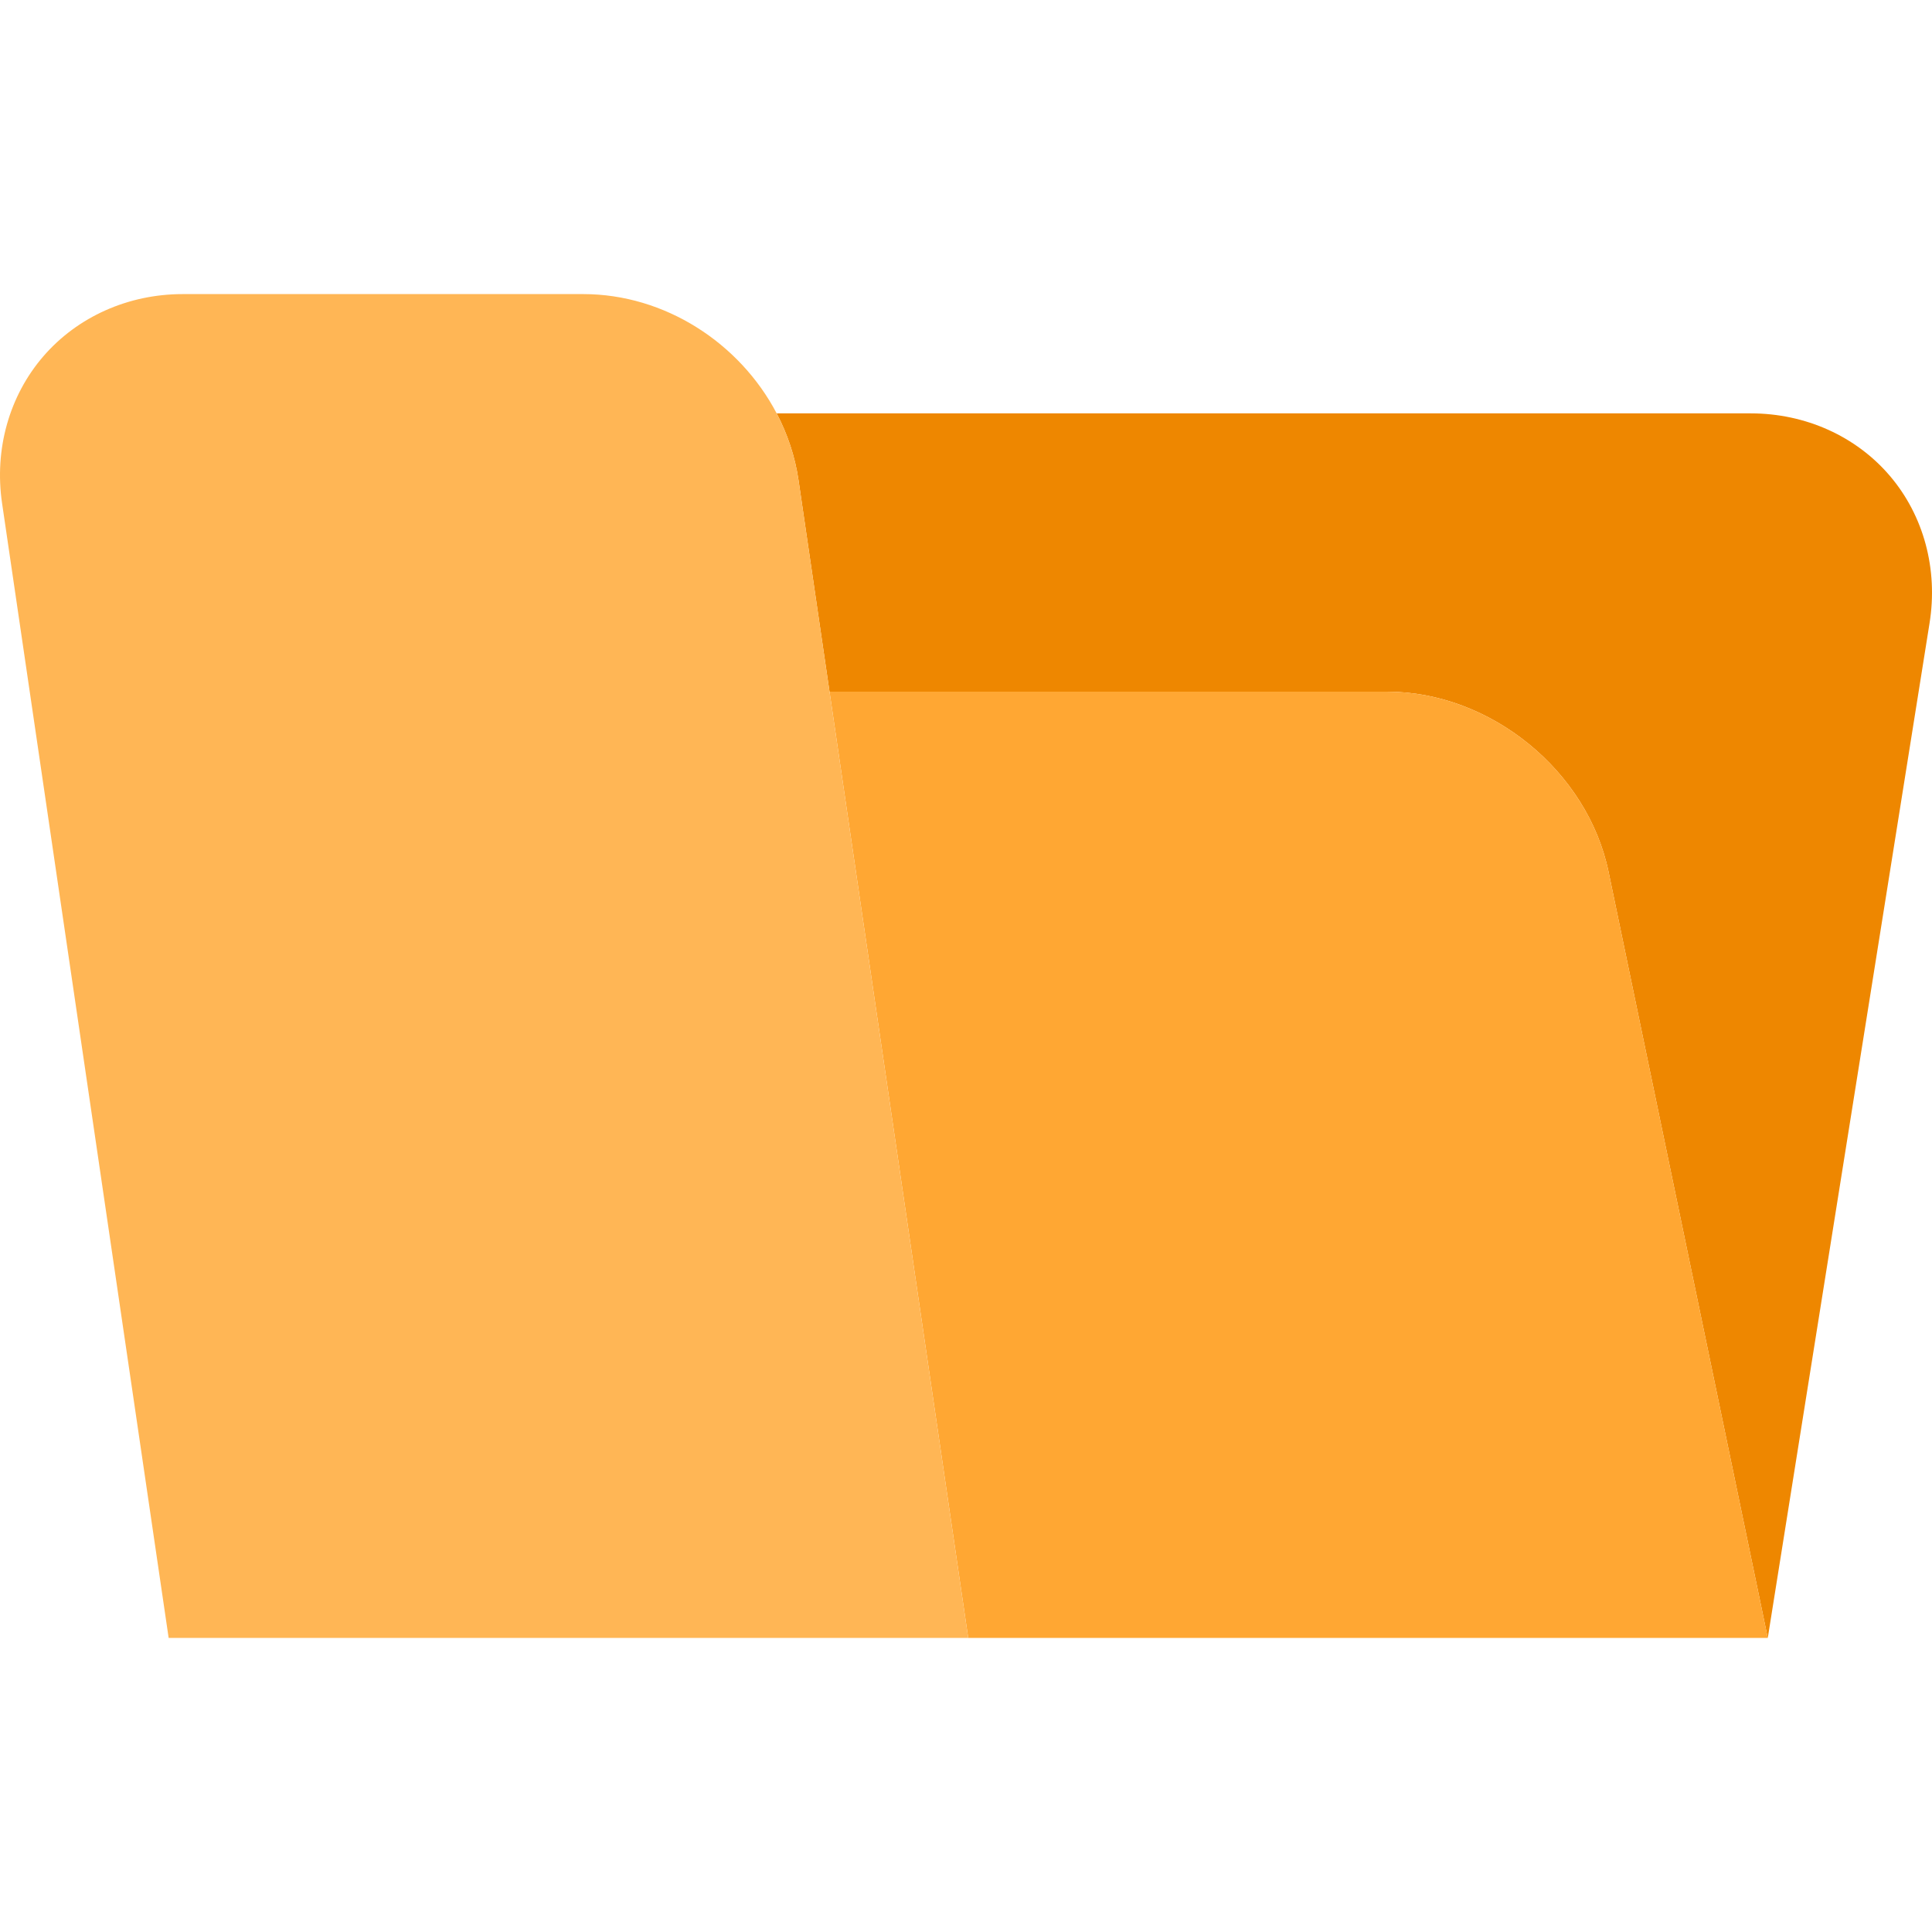
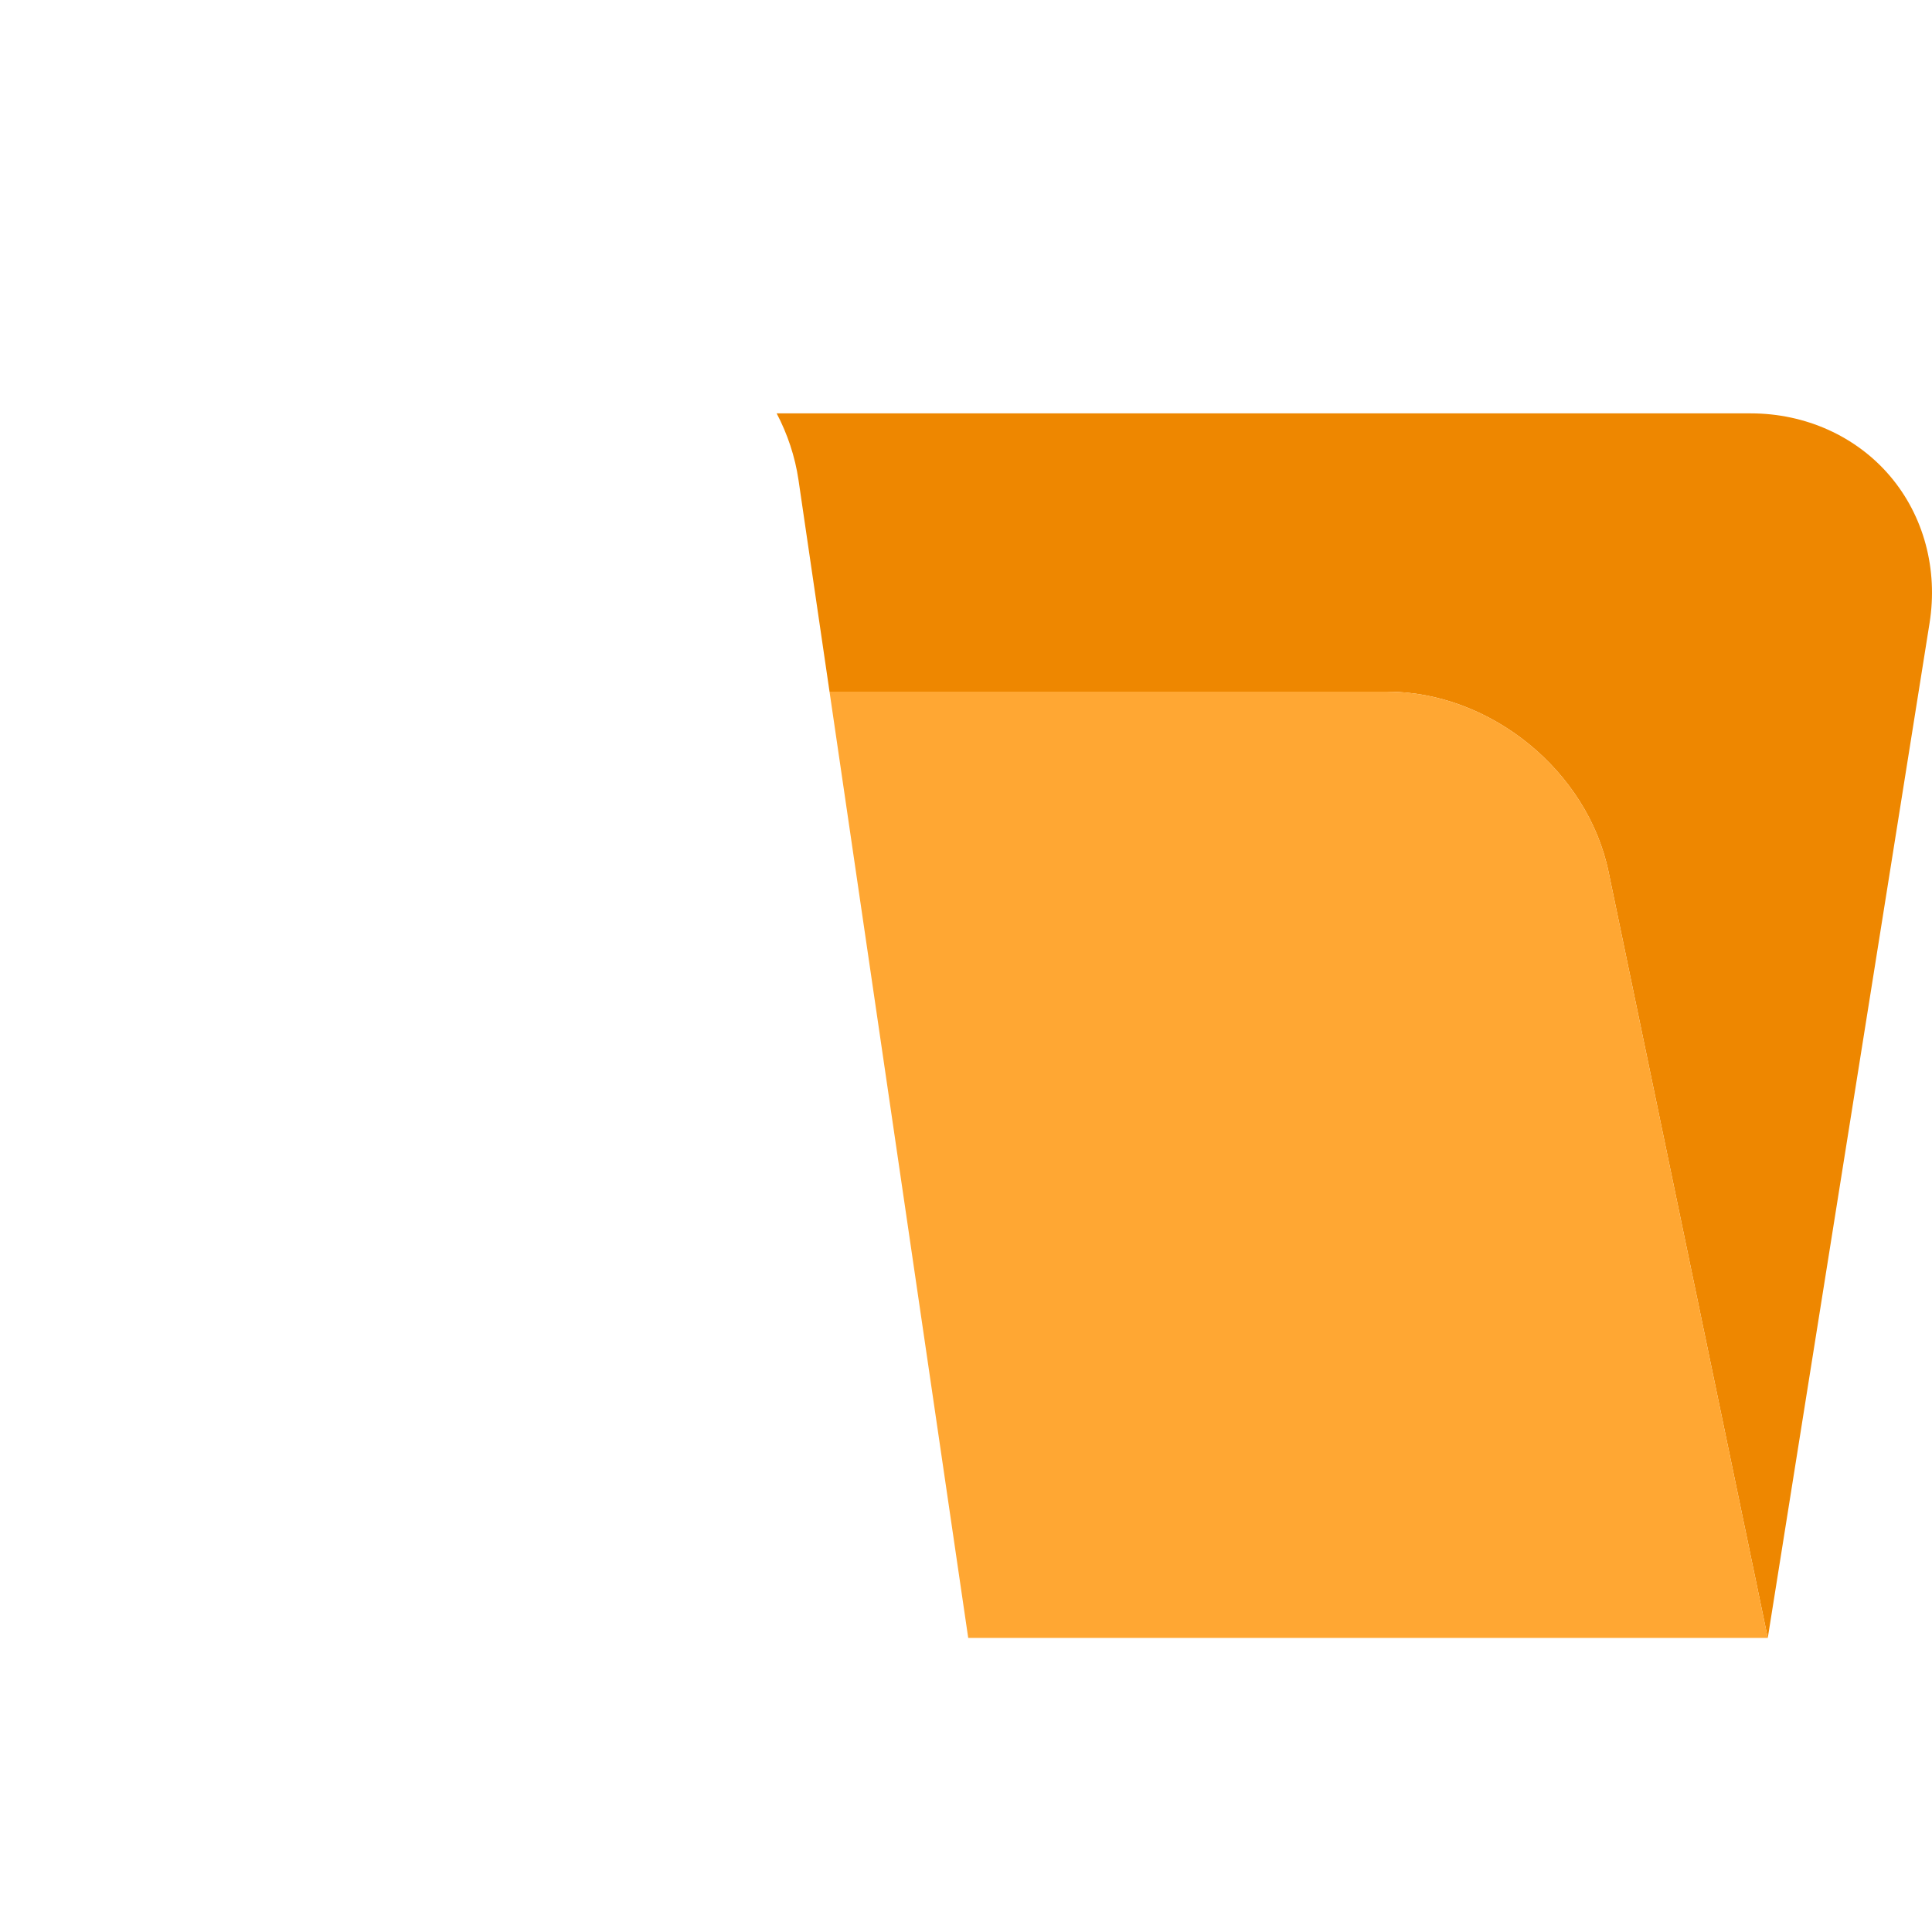
<svg xmlns="http://www.w3.org/2000/svg" height="800px" width="800px" version="1.1" id="Layer_1" viewBox="0 0 485.943 485.943" xml:space="preserve">
  <g>
    <path style="fill:#EE8700;" d="M475.356,119.703c-8.516-9.998-21.277-15.731-35.011-15.731H195.348   c2.719,5.187,4.624,10.834,5.496,16.777l7.801,53.222h140.257c25.946,0,50.406,19.899,55.686,45.303l40.05,192.698l40.683-255.202   C487.505,143.211,483.872,129.7,475.356,119.703z" />
    <path style="fill:#FFA733;" d="M348.902,173.971H208.645l34.885,238.001h201.109l-40.05-192.698   C399.309,193.87,374.849,173.971,348.902,173.971z" />
-     <path style="fill:#FFB655;" d="M208.645,173.971l-7.801-53.222c-0.872-5.944-2.777-11.59-5.496-16.777   c-9.281-17.705-28.145-30-48.649-30H45.949c-13.68,0-26.452,5.702-35.042,15.645c-8.589,9.941-12.376,23.407-10.389,36.943   L42.42,411.971h201.109L208.645,173.971z" />
  </g>
</svg>